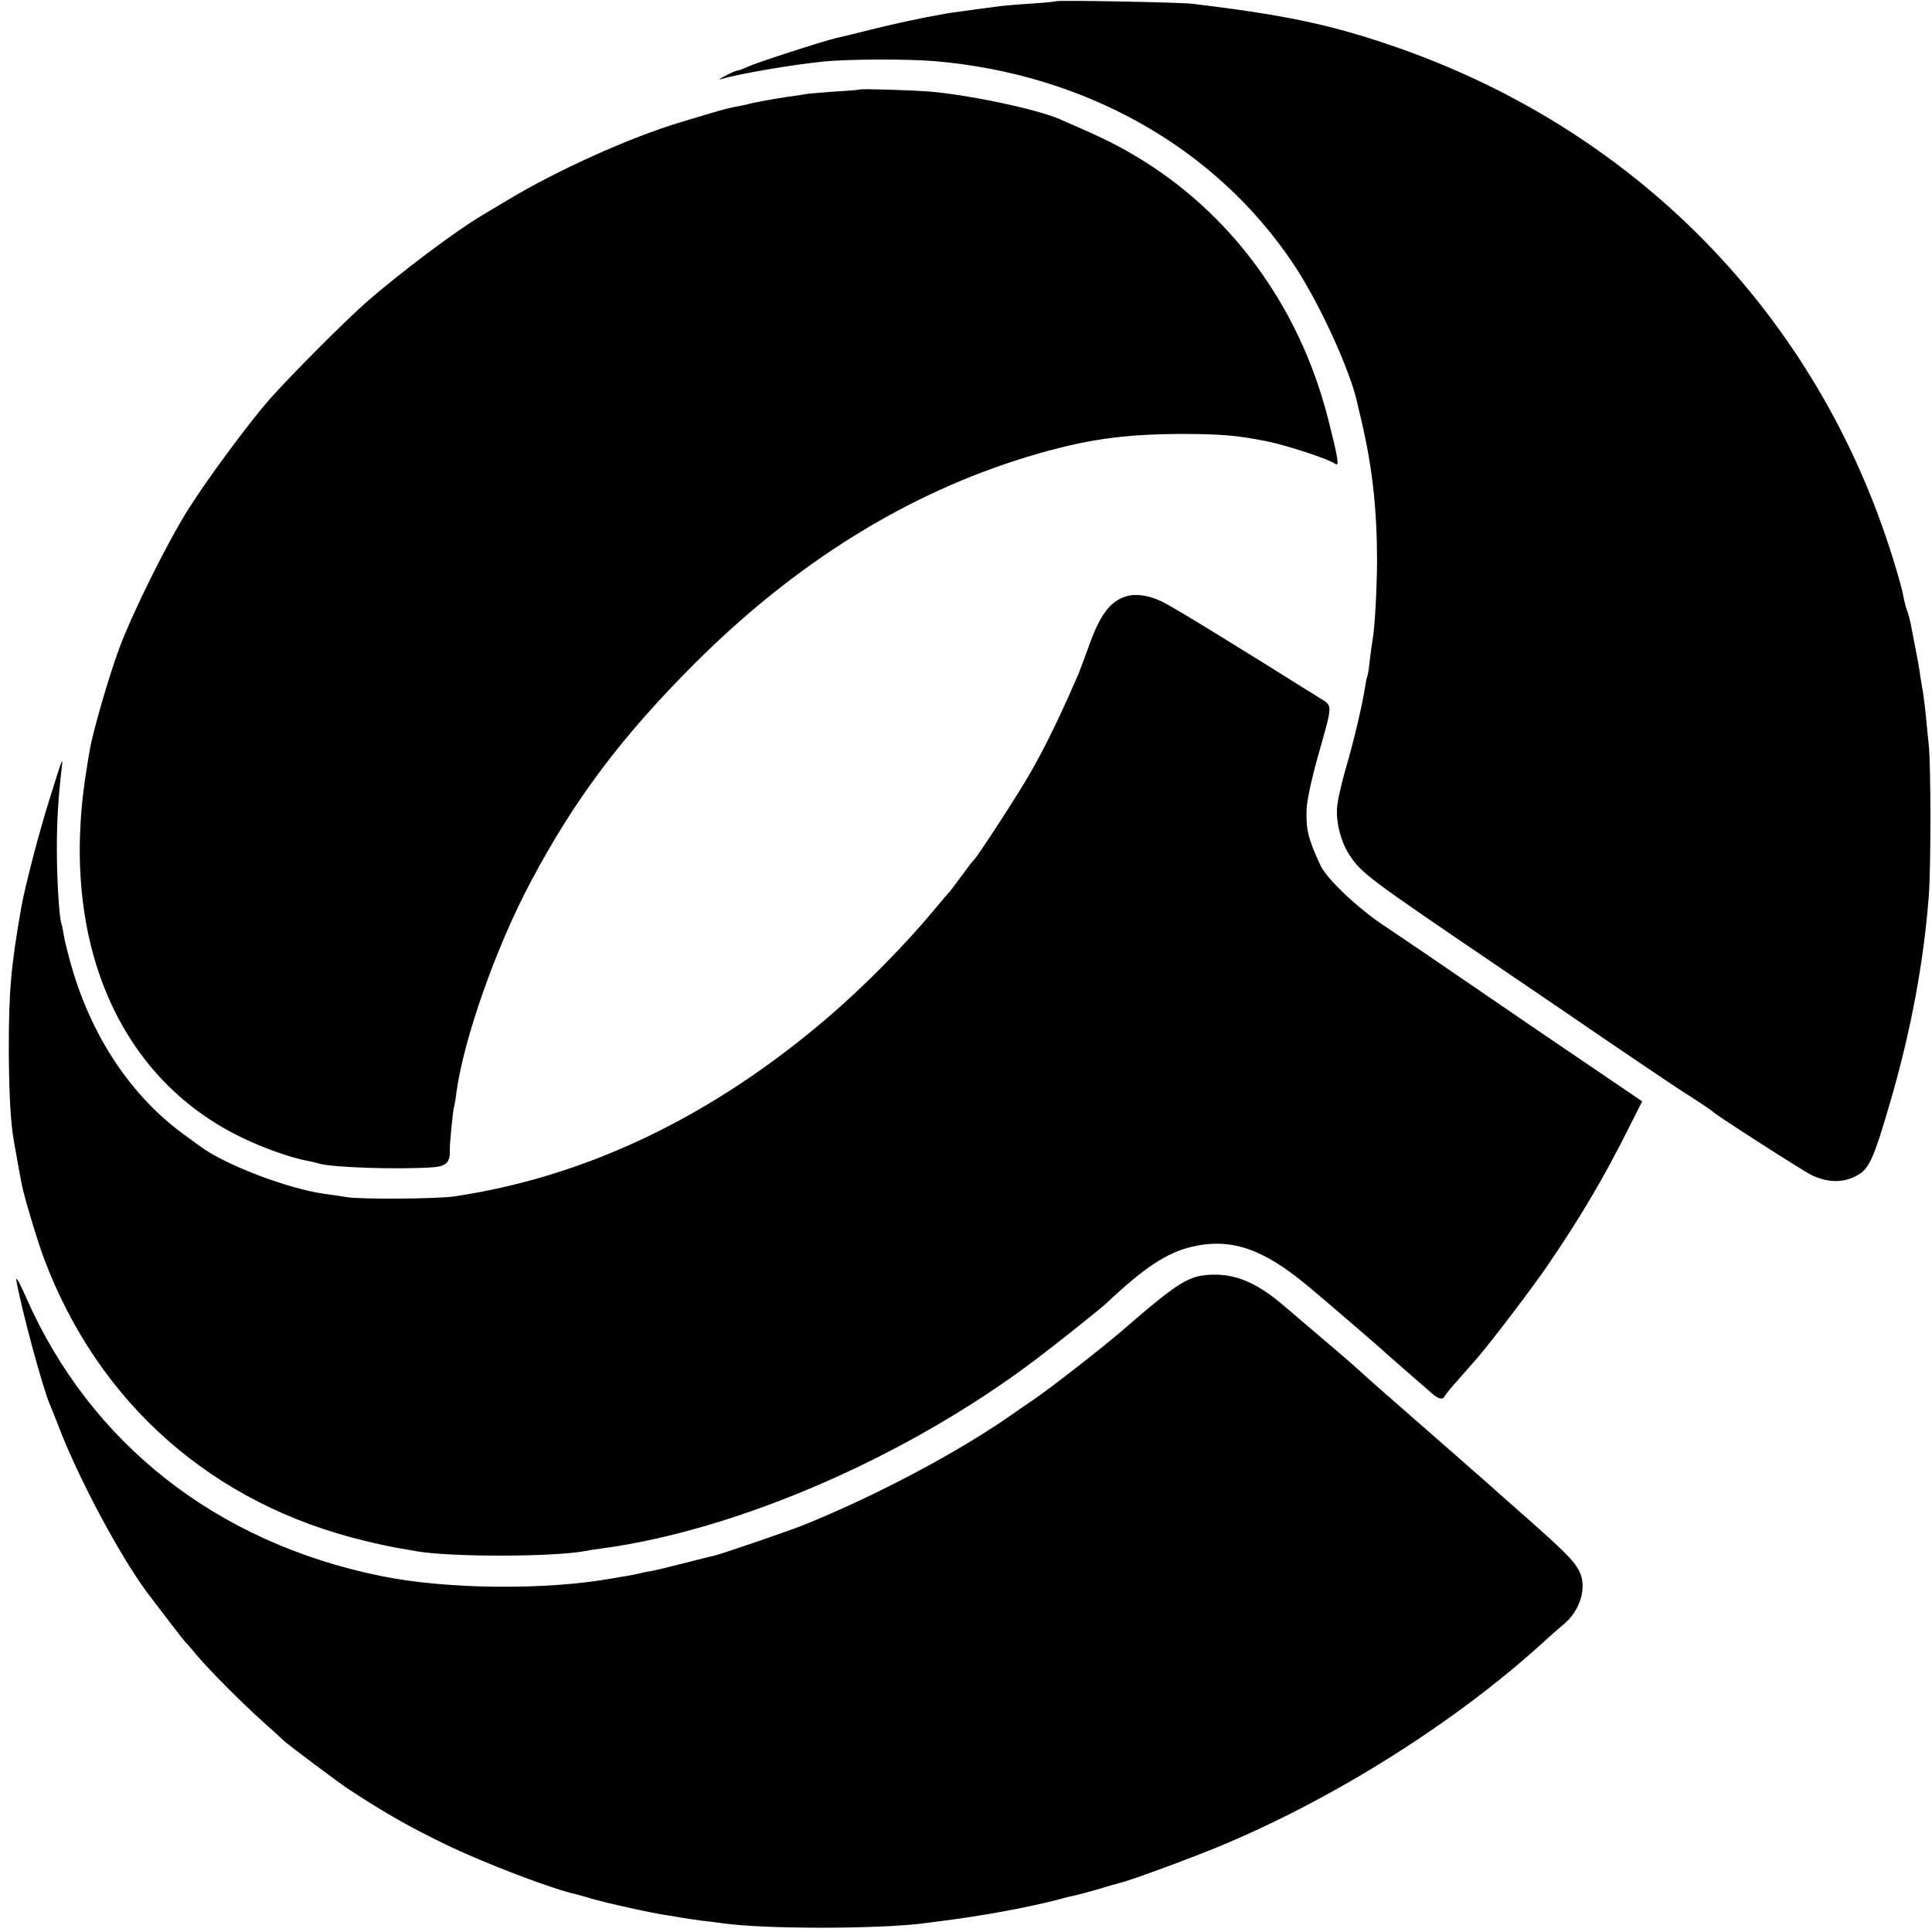
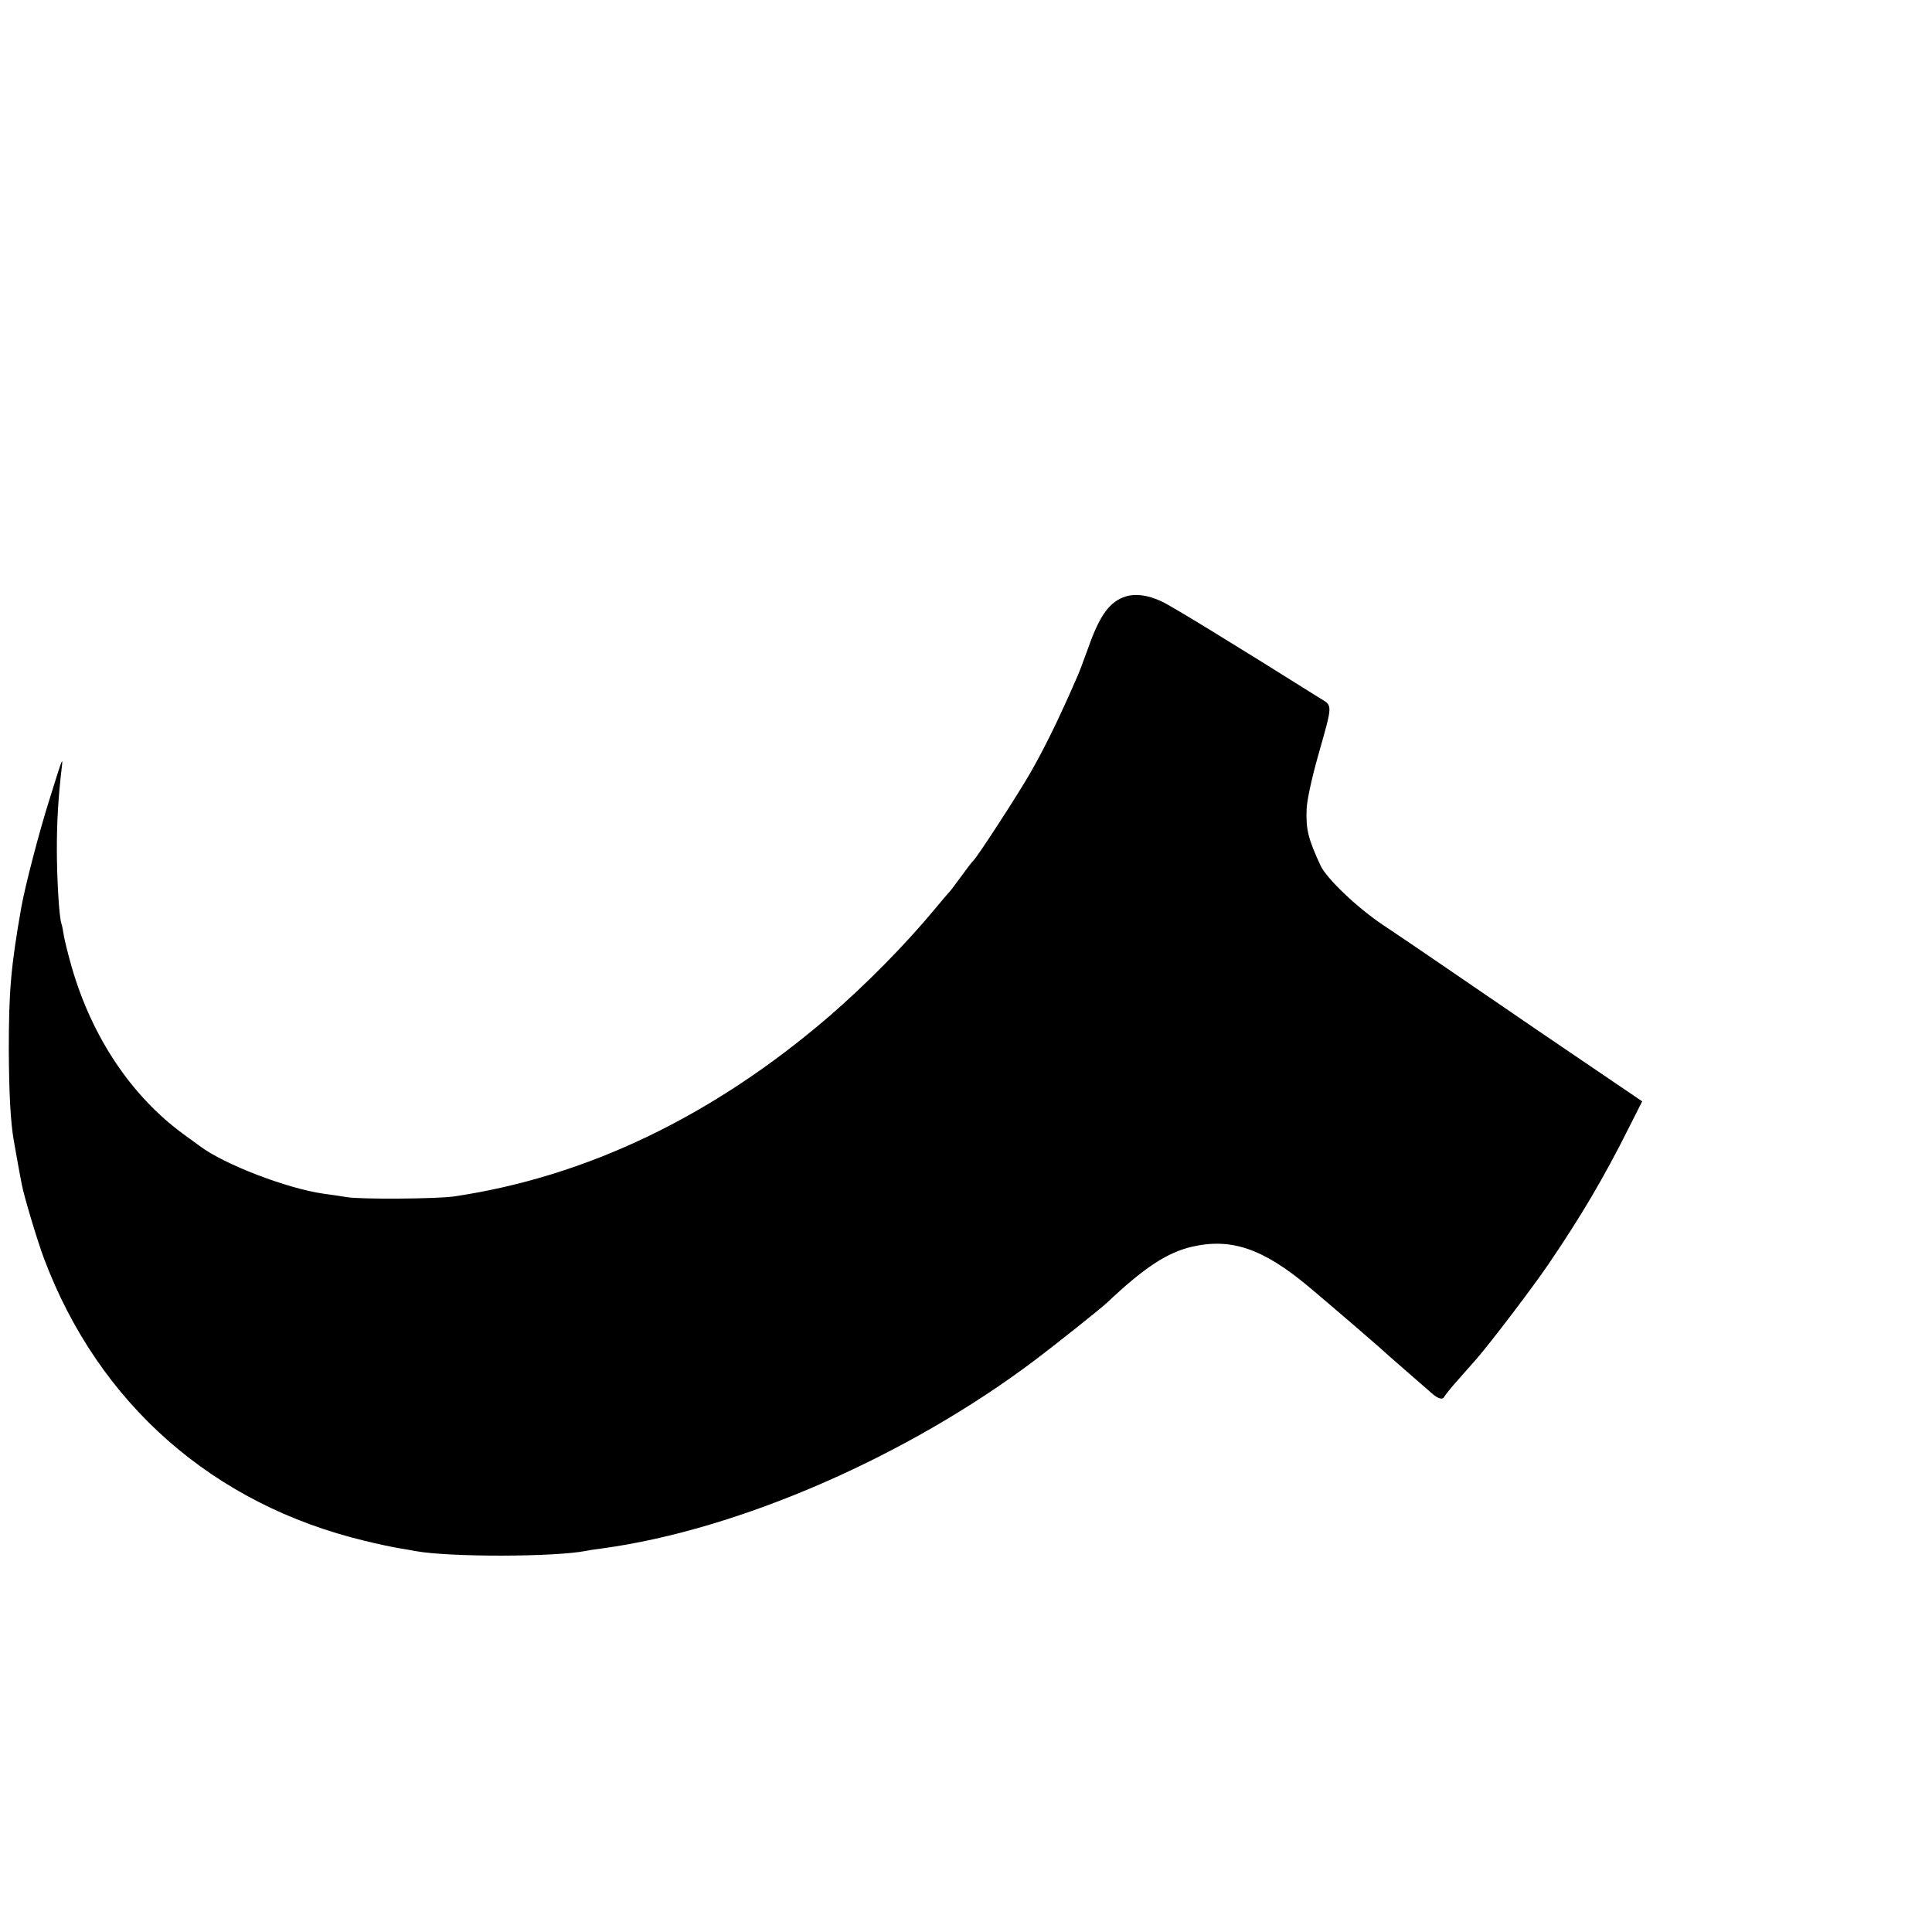
<svg xmlns="http://www.w3.org/2000/svg" version="1.0" width="768pt" height="768pt" viewBox="0 0 768 768" preserveAspectRatio="xMidYMid meet">
  <g transform="translate(0,768) scale(0.1,-0.1)" fill="#000000" stroke="none">
-     <path d="M4198 7675 c-1 -1 -44 -6 -95 -9 -50 -3 -106 -8 -125 -10 -18 -3 -52 -7 -75 -10 -79 -11 -128 -17 -148 -21 -98 -17 -206 -41 -290 -62 -55 -14 -118 -29 -140 -34 -58 -14 -315 -97 -352 -114 -17 -8 -35 -15 -40 -15 -5 0 -27 -9 -49 -21 -21 -11 -30 -17 -19 -14 67 21 290 59 415 71 101 9 325 10 435 1 599 -51 1118 -344 1427 -807 101 -151 224 -419 253 -550 2 -8 10 -45 19 -81 42 -183 60 -345 60 -554 -1 -112 -9 -264 -18 -310 -2 -11 -7 -47 -11 -80 -3 -32 -8 -62 -10 -65 -2 -3 -6 -22 -9 -43 -12 -77 -46 -219 -77 -324 -17 -59 -33 -129 -34 -155 -4 -59 15 -132 47 -183 49 -76 72 -93 598 -450 96 -65 209 -142 250 -170 201 -138 472 -321 488 -330 27 -16 106 -69 112 -75 13 -14 350 -230 389 -250 59 -29 117 -33 168 -10 63 28 77 58 153 320 77 268 127 536 147 795 9 114 9 519 0 605 -4 36 -9 90 -12 120 -3 30 -8 71 -11 90 -4 19 -8 49 -11 65 -3 26 -11 70 -28 155 -3 14 -7 37 -10 52 -3 15 -9 38 -14 51 -5 13 -12 39 -15 58 -3 19 -21 84 -40 145 -302 977 -1031 1719 -2009 2048 -237 80 -419 118 -777 161 -49 6 -536 15 -542 10z" />
-     <path d="M3417 7324 c-1 -1 -46 -5 -99 -8 -53 -4 -105 -8 -115 -10 -10 -2 -40 -7 -66 -10 -62 -9 -149 -25 -167 -31 -3 -1 -23 -5 -45 -9 -40 -8 -55 -12 -220 -62 -201 -60 -495 -193 -688 -310 -51 -30 -101 -60 -112 -67 -101 -61 -315 -222 -445 -335 -86 -75 -309 -299 -390 -391 -83 -95 -247 -317 -320 -433 -87 -138 -225 -417 -277 -558 -43 -117 -106 -336 -117 -406 -4 -22 -11 -66 -16 -99 -100 -658 131 -1197 615 -1434 91 -45 208 -86 275 -97 14 -3 31 -7 37 -9 47 -16 320 -25 456 -15 51 4 67 21 65 67 -1 23 13 166 17 173 1 3 6 28 9 55 29 215 157 579 297 842 175 329 361 576 653 868 400 399 844 675 1323 820 226 68 377 90 623 90 151 -1 208 -6 325 -29 80 -16 250 -72 273 -90 17 -12 11 23 -29 180 -114 449 -391 825 -774 1049 -78 46 -135 73 -294 142 -94 40 -360 96 -516 109 -80 6 -273 12 -278 8z" />
    <path d="M4475 5309 c-63 -20 -103 -73 -149 -204 -20 -55 -40 -109 -46 -120 -5 -11 -20 -45 -33 -75 -47 -105 -101 -215 -150 -300 -47 -83 -214 -340 -227 -350 -4 -3 -26 -32 -50 -65 -24 -33 -46 -62 -50 -65 -3 -3 -28 -32 -55 -65 -118 -142 -275 -301 -420 -426 -462 -397 -964 -637 -1490 -715 -70 -10 -368 -12 -425 -3 -30 5 -73 11 -95 14 -145 21 -393 116 -489 188 -6 4 -36 26 -66 48 -207 151 -364 385 -445 665 -14 49 -28 105 -31 124 -3 19 -7 41 -10 49 -9 26 -18 177 -18 296 0 107 5 198 19 320 6 51 5 48 -49 -125 -41 -129 -96 -342 -111 -425 -42 -239 -50 -334 -50 -570 1 -176 7 -286 20 -360 3 -16 10 -57 16 -90 6 -33 13 -71 16 -85 8 -44 62 -224 88 -293 217 -577 671 -977 1275 -1122 52 -13 115 -26 140 -30 25 -4 53 -9 63 -11 133 -24 547 -24 677 1 13 3 42 7 65 10 542 74 1211 365 1720 749 82 62 262 205 286 228 146 138 238 199 337 222 156 36 282 -7 462 -157 79 -66 299 -255 310 -267 3 -3 39 -34 80 -70 41 -36 86 -75 100 -87 26 -24 46 -29 52 -14 2 4 26 35 55 67 28 32 62 70 74 84 54 62 223 284 284 374 130 191 222 347 321 545 l52 103 -112 76 c-214 145 -383 260 -606 413 -124 85 -265 181 -315 214 -100 67 -222 183 -246 235 -49 106 -58 143 -55 223 1 35 21 125 44 207 62 220 61 202 5 237 -336 211 -592 368 -627 383 -54 25 -103 31 -141 19z" />
-     <path d="M65 2590 c21 -119 106 -432 134 -495 5 -11 19 -47 32 -80 76 -202 242 -514 352 -663 51 -68 150 -197 156 -202 4 -3 19 -21 35 -40 46 -57 183 -195 270 -273 44 -39 83 -75 86 -78 10 -11 216 -165 255 -191 155 -101 234 -145 380 -217 154 -75 438 -184 530 -202 6 -2 30 -9 55 -16 52 -16 246 -59 305 -67 23 -4 50 -8 60 -10 11 -2 45 -7 75 -11 30 -3 66 -8 80 -10 163 -24 625 -24 805 0 17 2 48 6 70 9 152 19 338 53 450 82 33 9 69 18 80 20 11 2 52 13 90 24 39 12 77 23 86 25 41 9 296 103 412 152 450 189 925 489 1271 804 28 26 66 59 84 74 65 55 92 148 59 211 -24 45 -61 81 -276 270 -25 22 -52 46 -61 54 -8 8 -124 109 -255 224 -132 115 -256 224 -275 242 -19 18 -87 77 -151 131 -63 54 -133 113 -155 132 -100 86 -182 123 -270 124 -106 0 -139 -20 -374 -223 -81 -70 -298 -239 -356 -277 -11 -7 -44 -30 -74 -51 -213 -150 -535 -322 -830 -442 -61 -25 -331 -117 -364 -125 -12 -2 -66 -16 -121 -30 -55 -14 -113 -28 -130 -31 -16 -2 -37 -7 -45 -9 -8 -2 -31 -7 -50 -10 -19 -3 -46 -7 -60 -10 -263 -47 -658 -43 -915 10 -653 132 -1156 527 -1411 1107 -26 59 -42 88 -39 68z" />
  </g>
</svg>